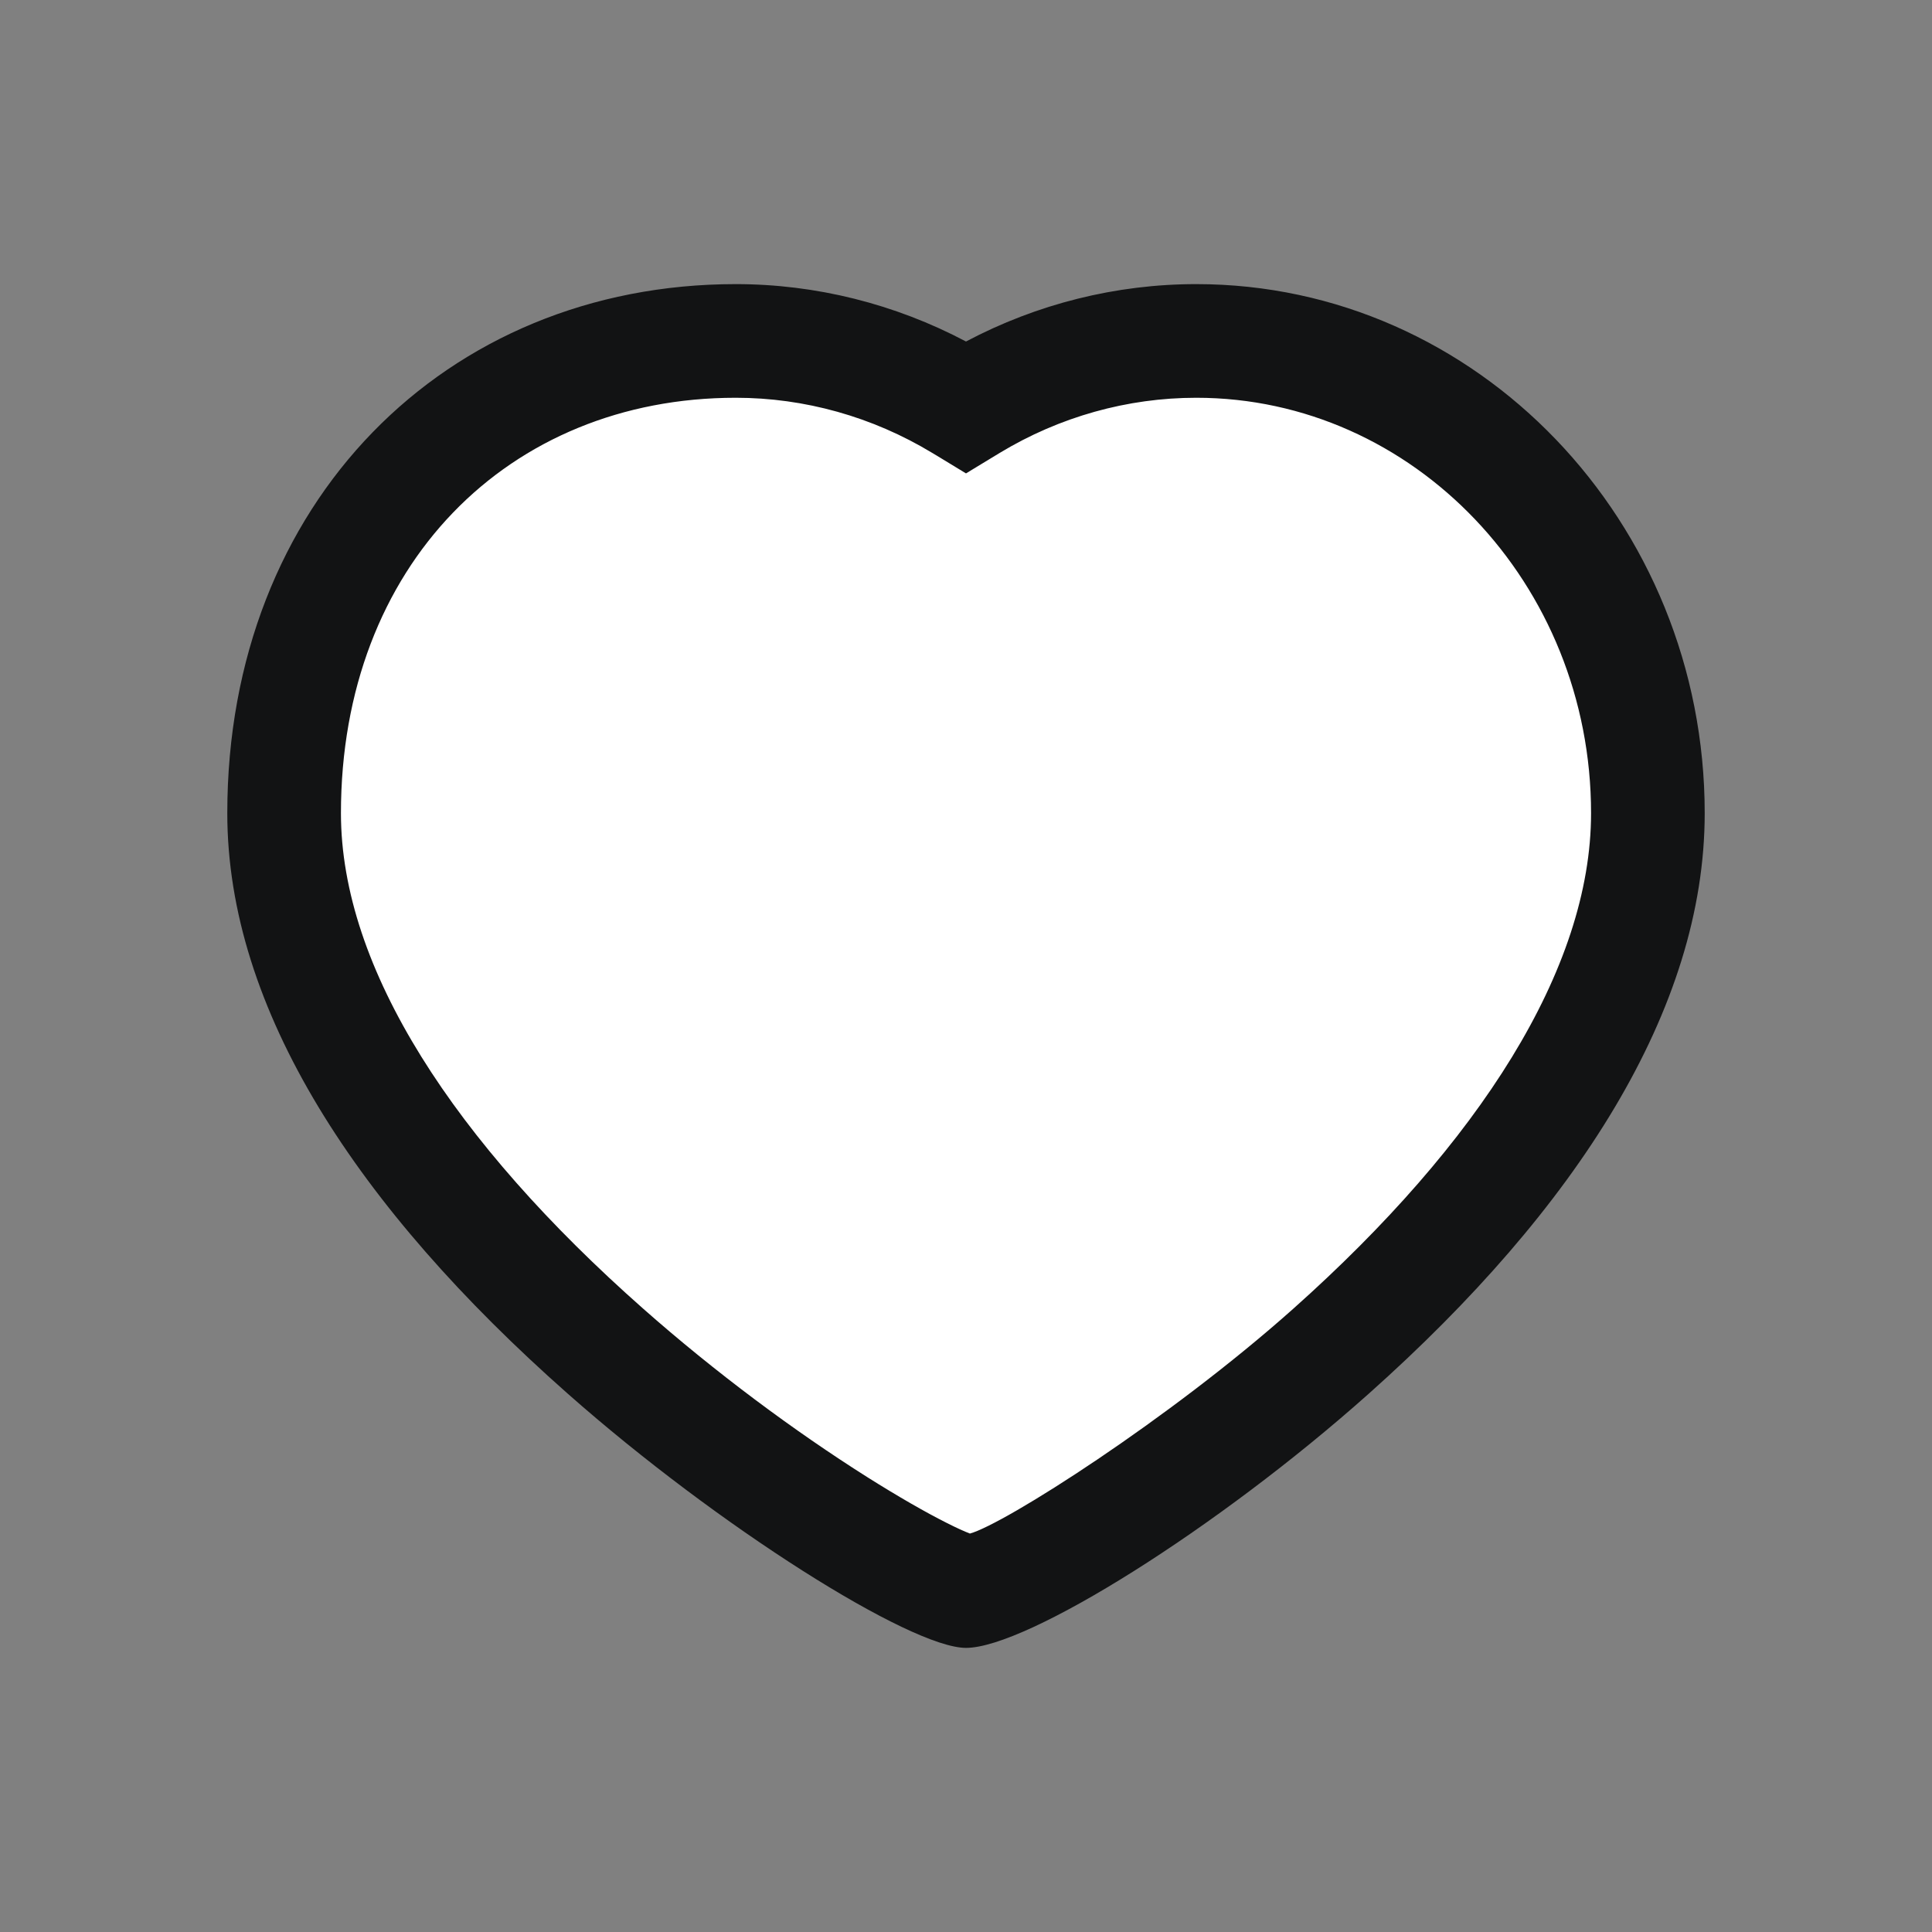
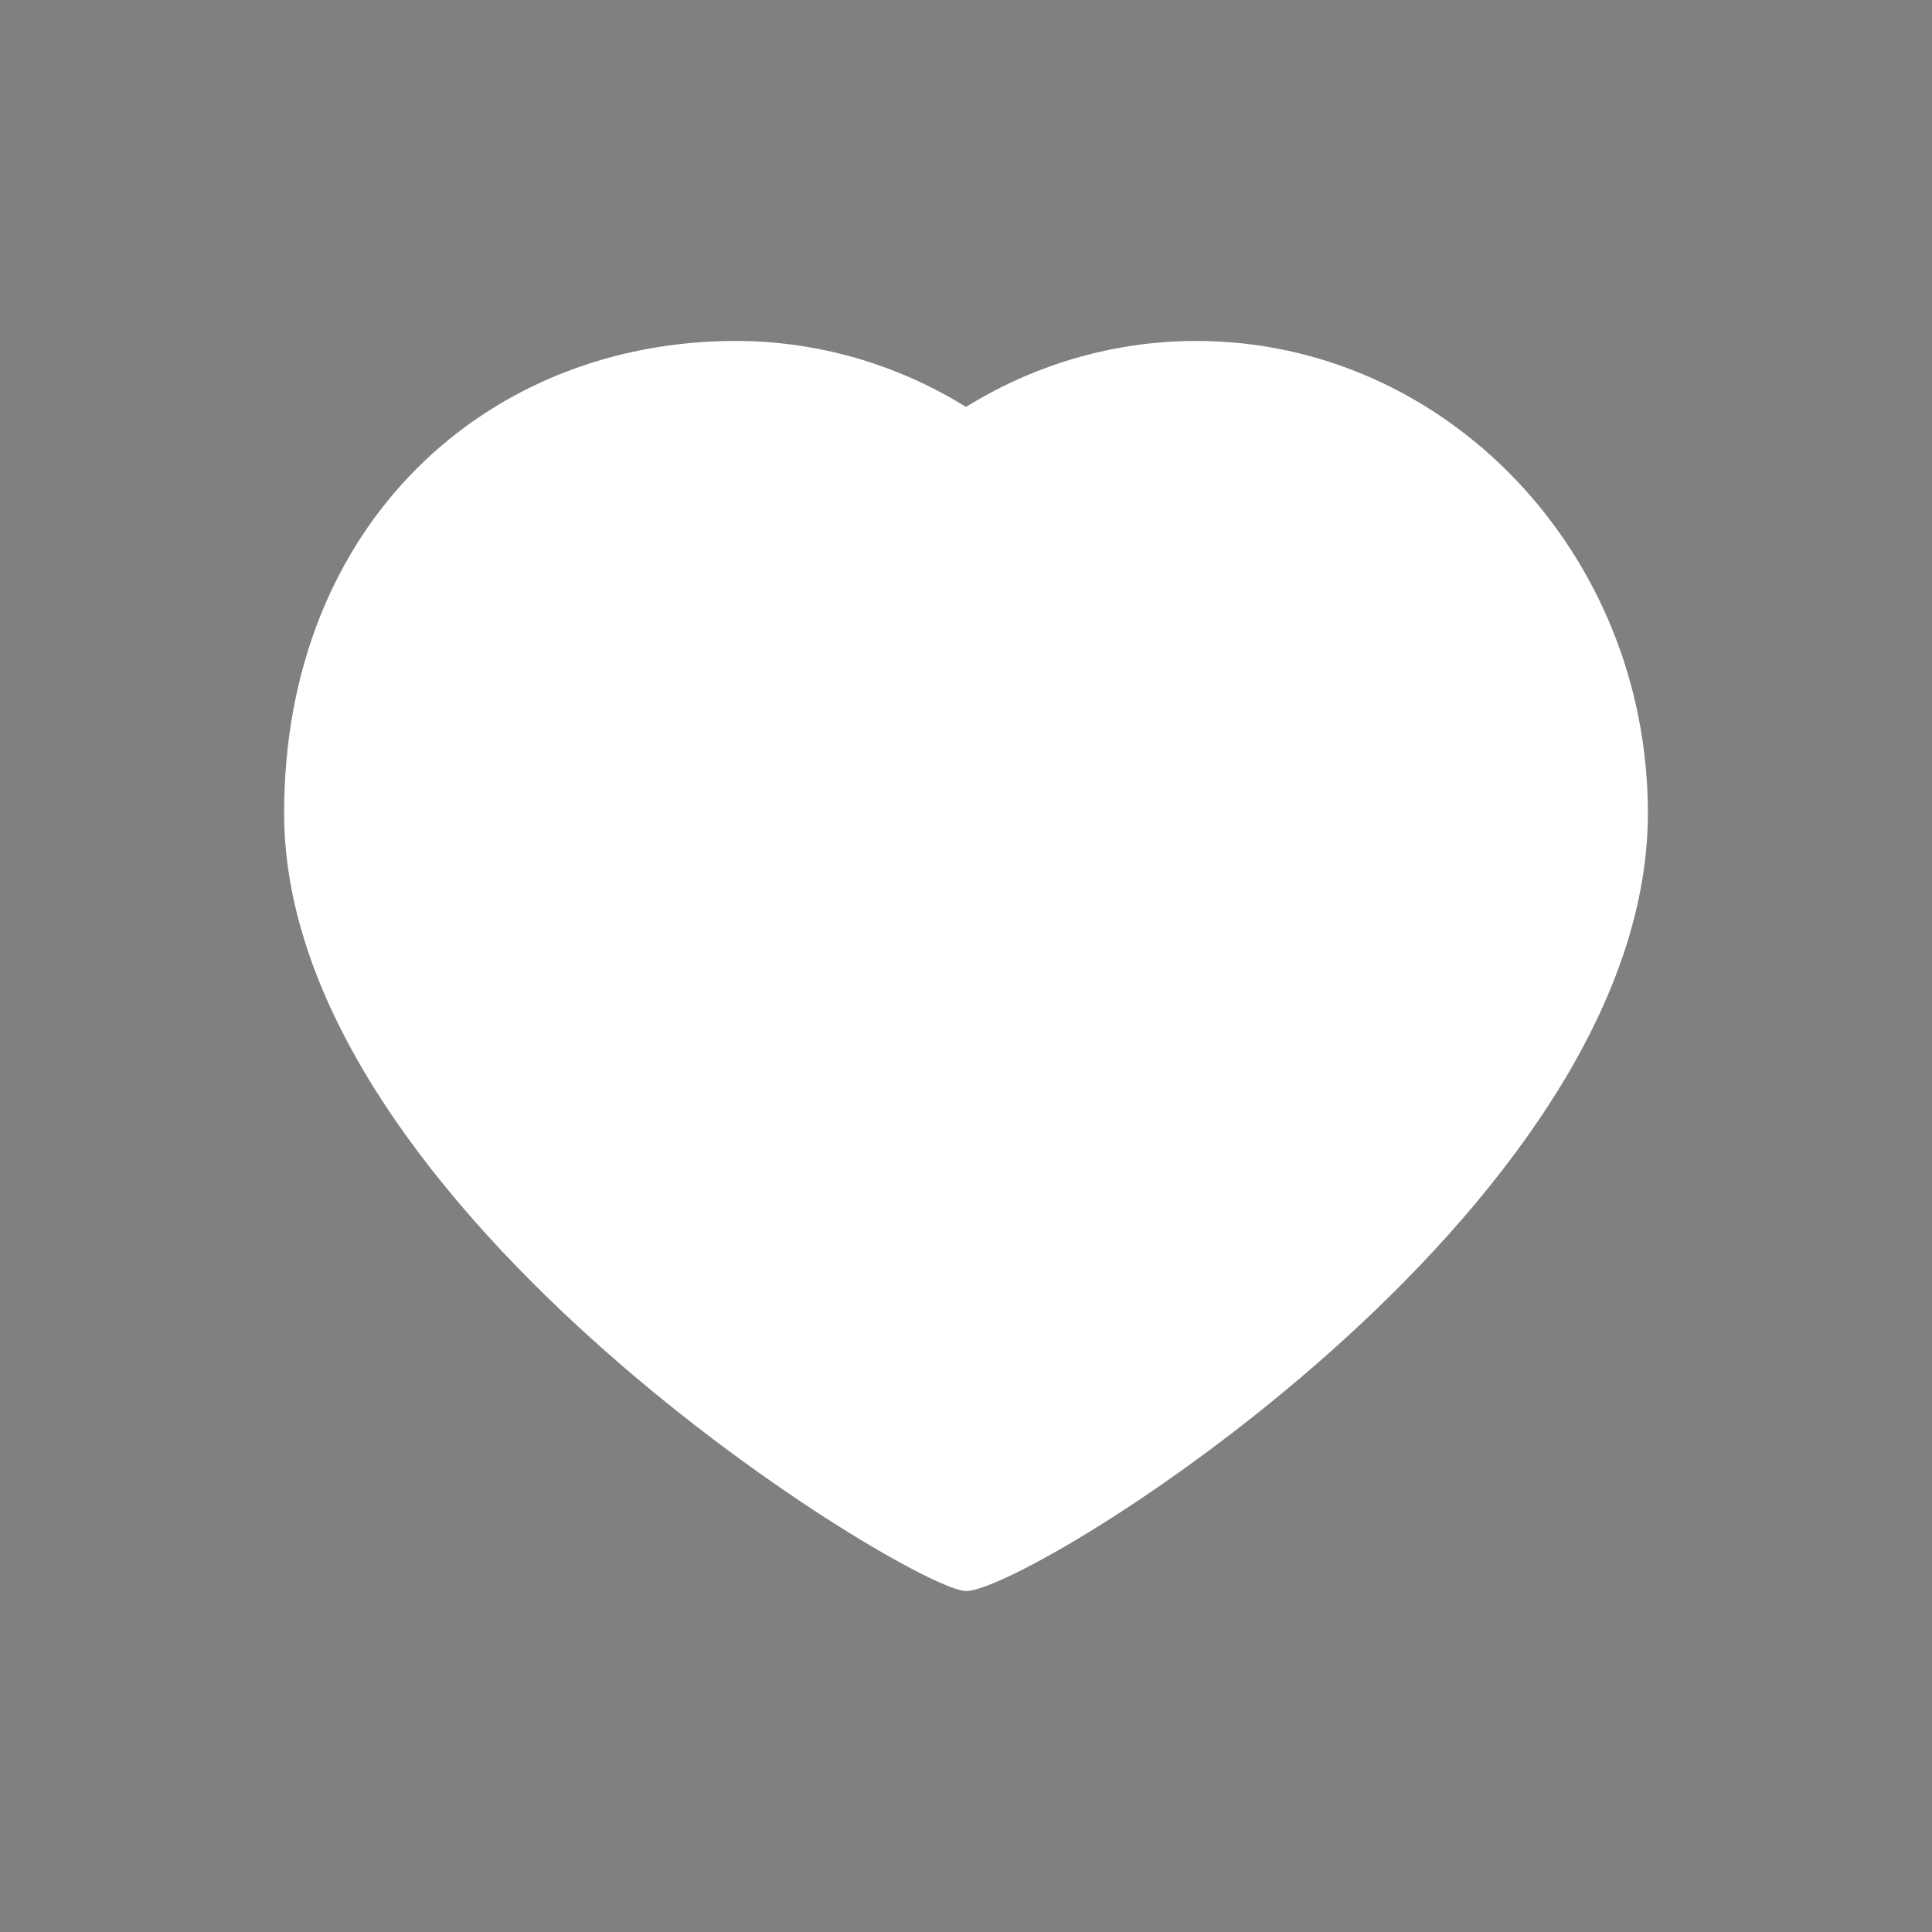
<svg xmlns="http://www.w3.org/2000/svg" width="34px" height="34px" viewBox="0 0 34 34" version="1.1">
  <rect x="0" y="0" width="34" height="34" fill="#808080" stroke="none" />
  <g id="vivi-nav-like" stroke="none" stroke-width="1" fill="none" fill-rule="evenodd">
    <path d="M5,14.31 C5,9.228 8.565,6 12.948,6 C14.343,6 15.717,6.385 16.922,7.114 L17,7.161 L17.078,7.114 C18.283,6.385 19.657,6 21.052,6 C25.435,6 29,9.728 29,14.31 C29,21.304 18.135,28 17,28 C16.077,28 5,21.304 5,14.31 Z" id="Fill-1" fill="#FFFFFF" />
-     <path d="M17,6.01 C18.251,5.348 19.642,5 21.052,5 C25.997,5 30,9.185 30,14.31 C30,17.761 27.746,21.266 24.091,24.524 C21.428,26.899 18.069,29 17,29 C16.024,29 12.634,26.862 9.992,24.527 C6.282,21.25 4,17.757 4,14.31 C4,8.848 7.84,5 12.948,5 C14.358,5 15.748,5.348 17,6.01 Z M22.76,23.031 C26.029,20.117 28,17.053 28,14.31 C28,10.27 24.872,7 21.052,7 C19.84,7 18.645,7.335 17.596,7.969 L17,8.331 L16.482,8.016 L16.405,7.97 C15.355,7.335 14.16,7 12.948,7 C8.946,7 6,9.952 6,14.31 C6,17.041 7.996,20.095 11.316,23.028 C12.587,24.151 13.981,25.186 15.269,25.999 C15.803,26.335 16.288,26.614 16.669,26.805 C16.833,26.888 16.97,26.95 17.069,26.988 C17.666,26.826 20.572,24.982 22.76,23.031 Z" id="Fill-1" fill="#121314" fill-rule="nonzero" />
  </g>
</svg>